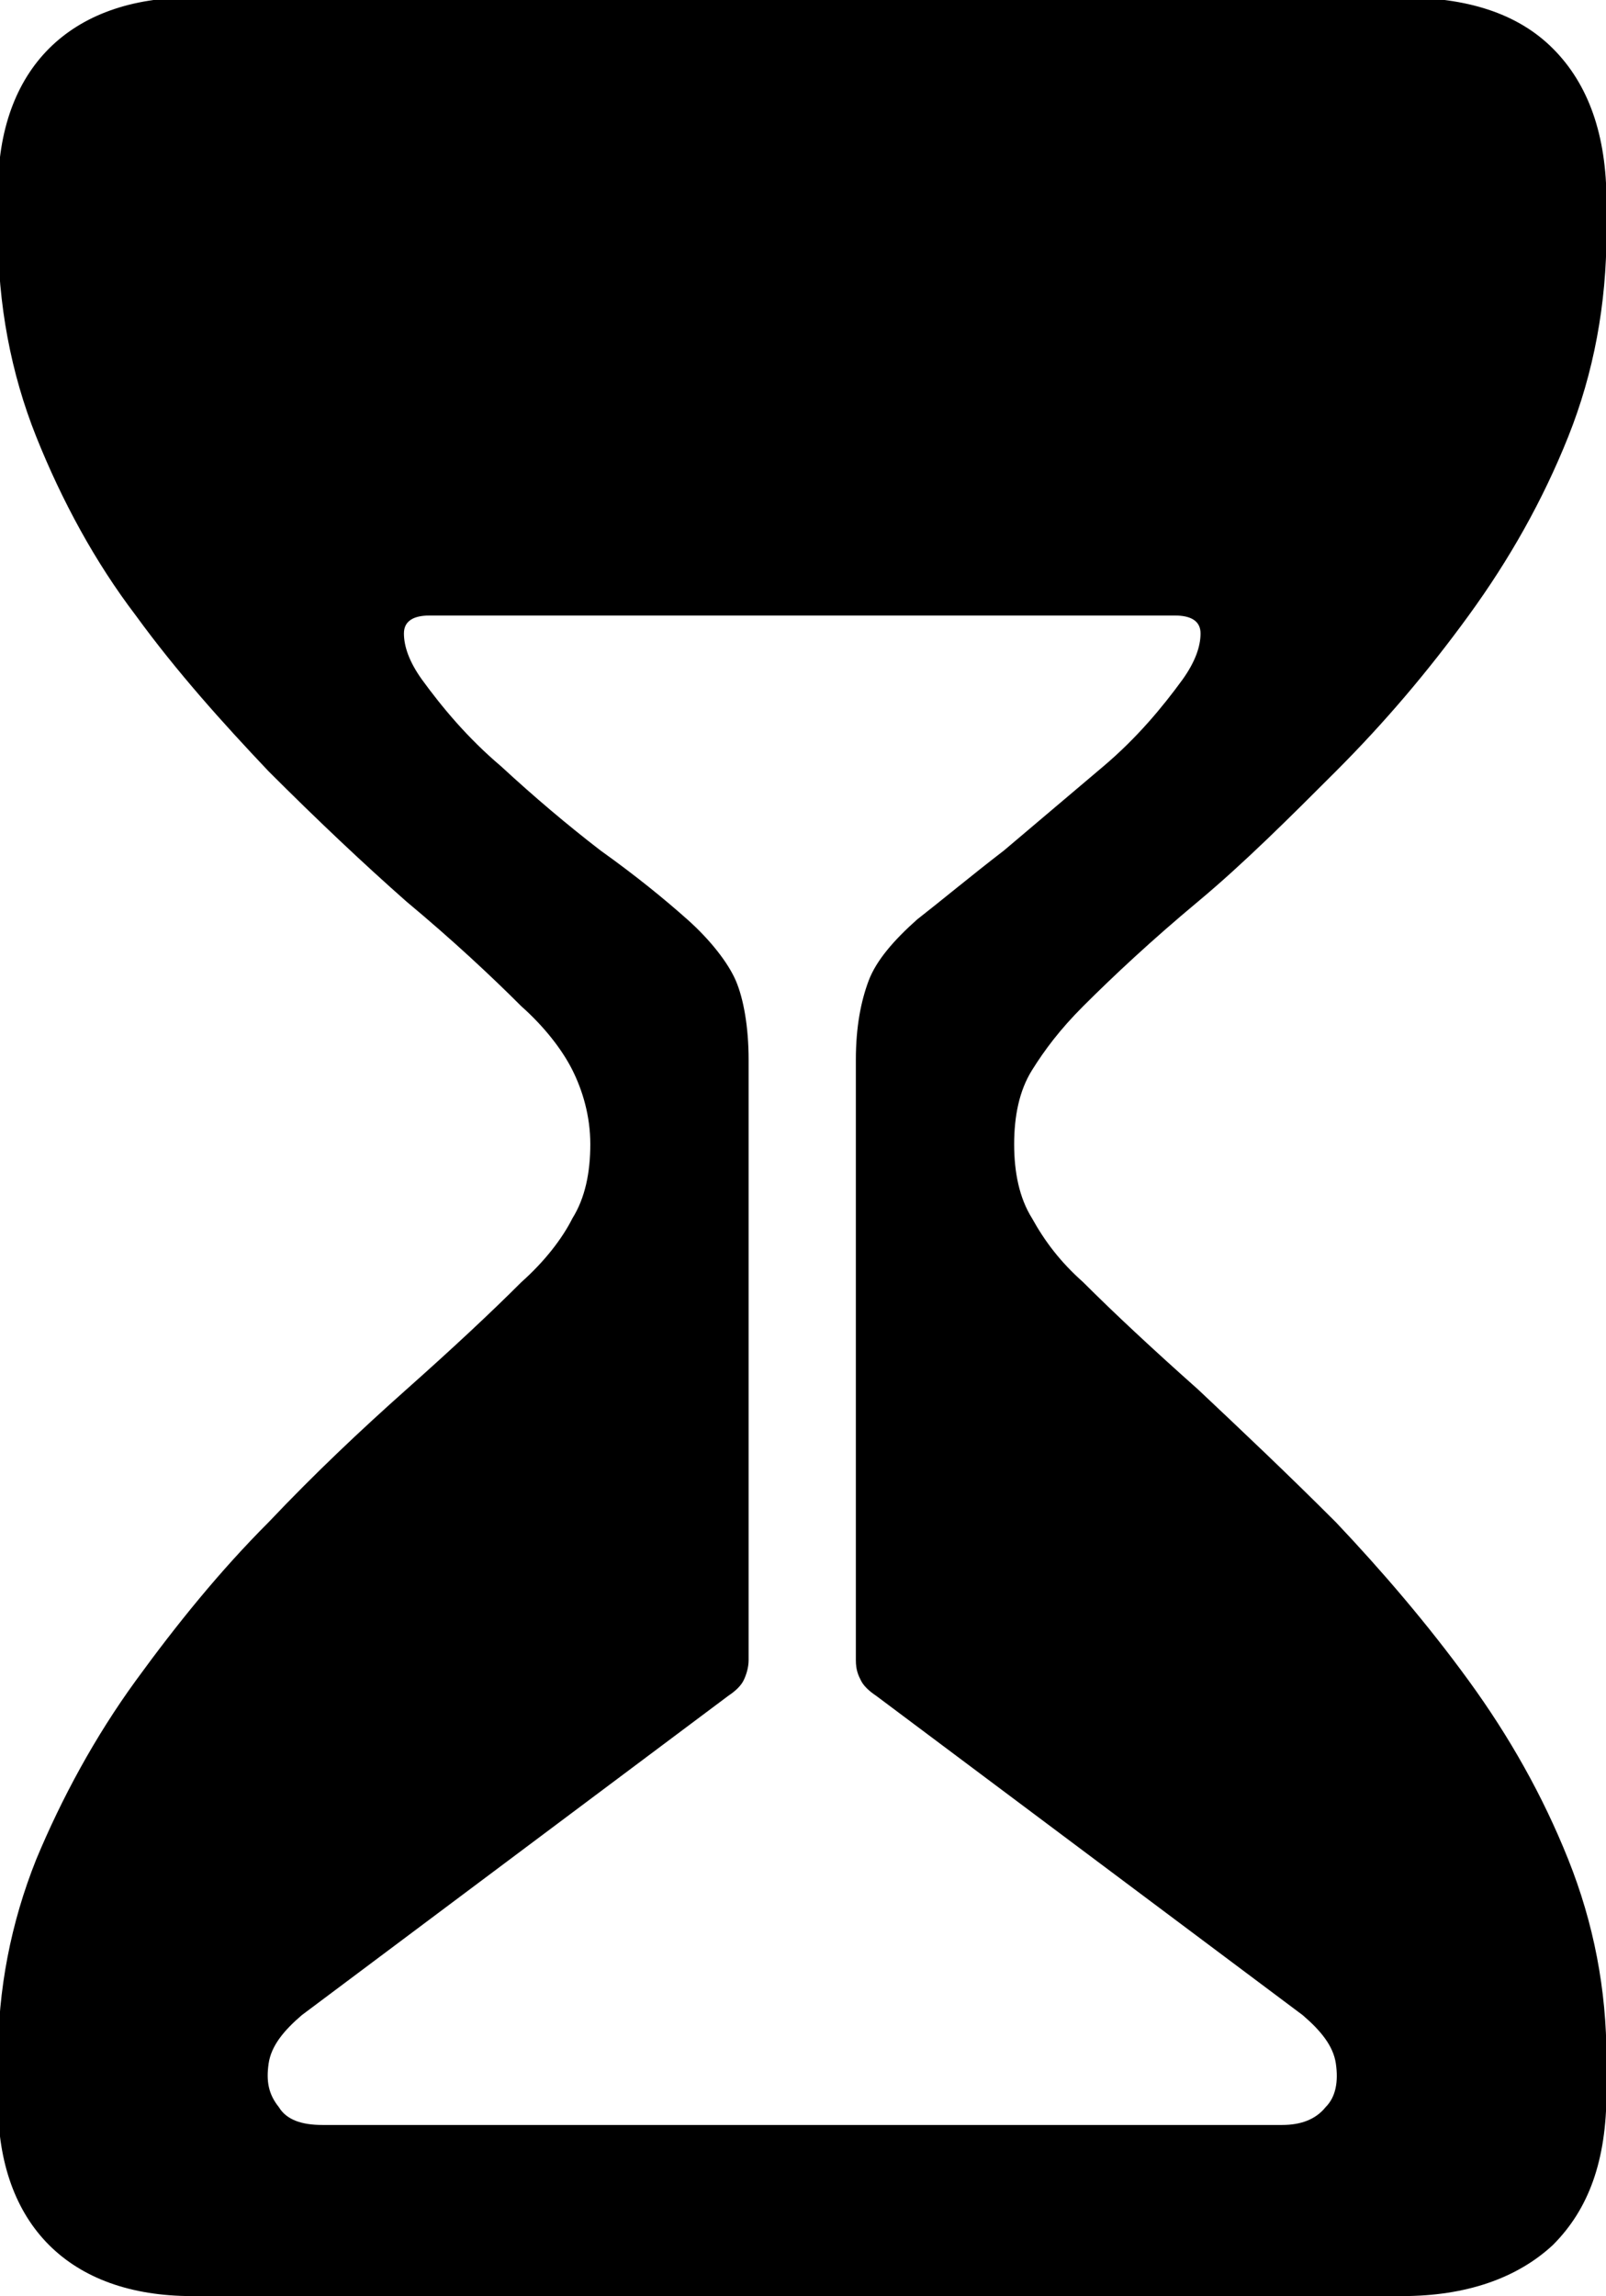
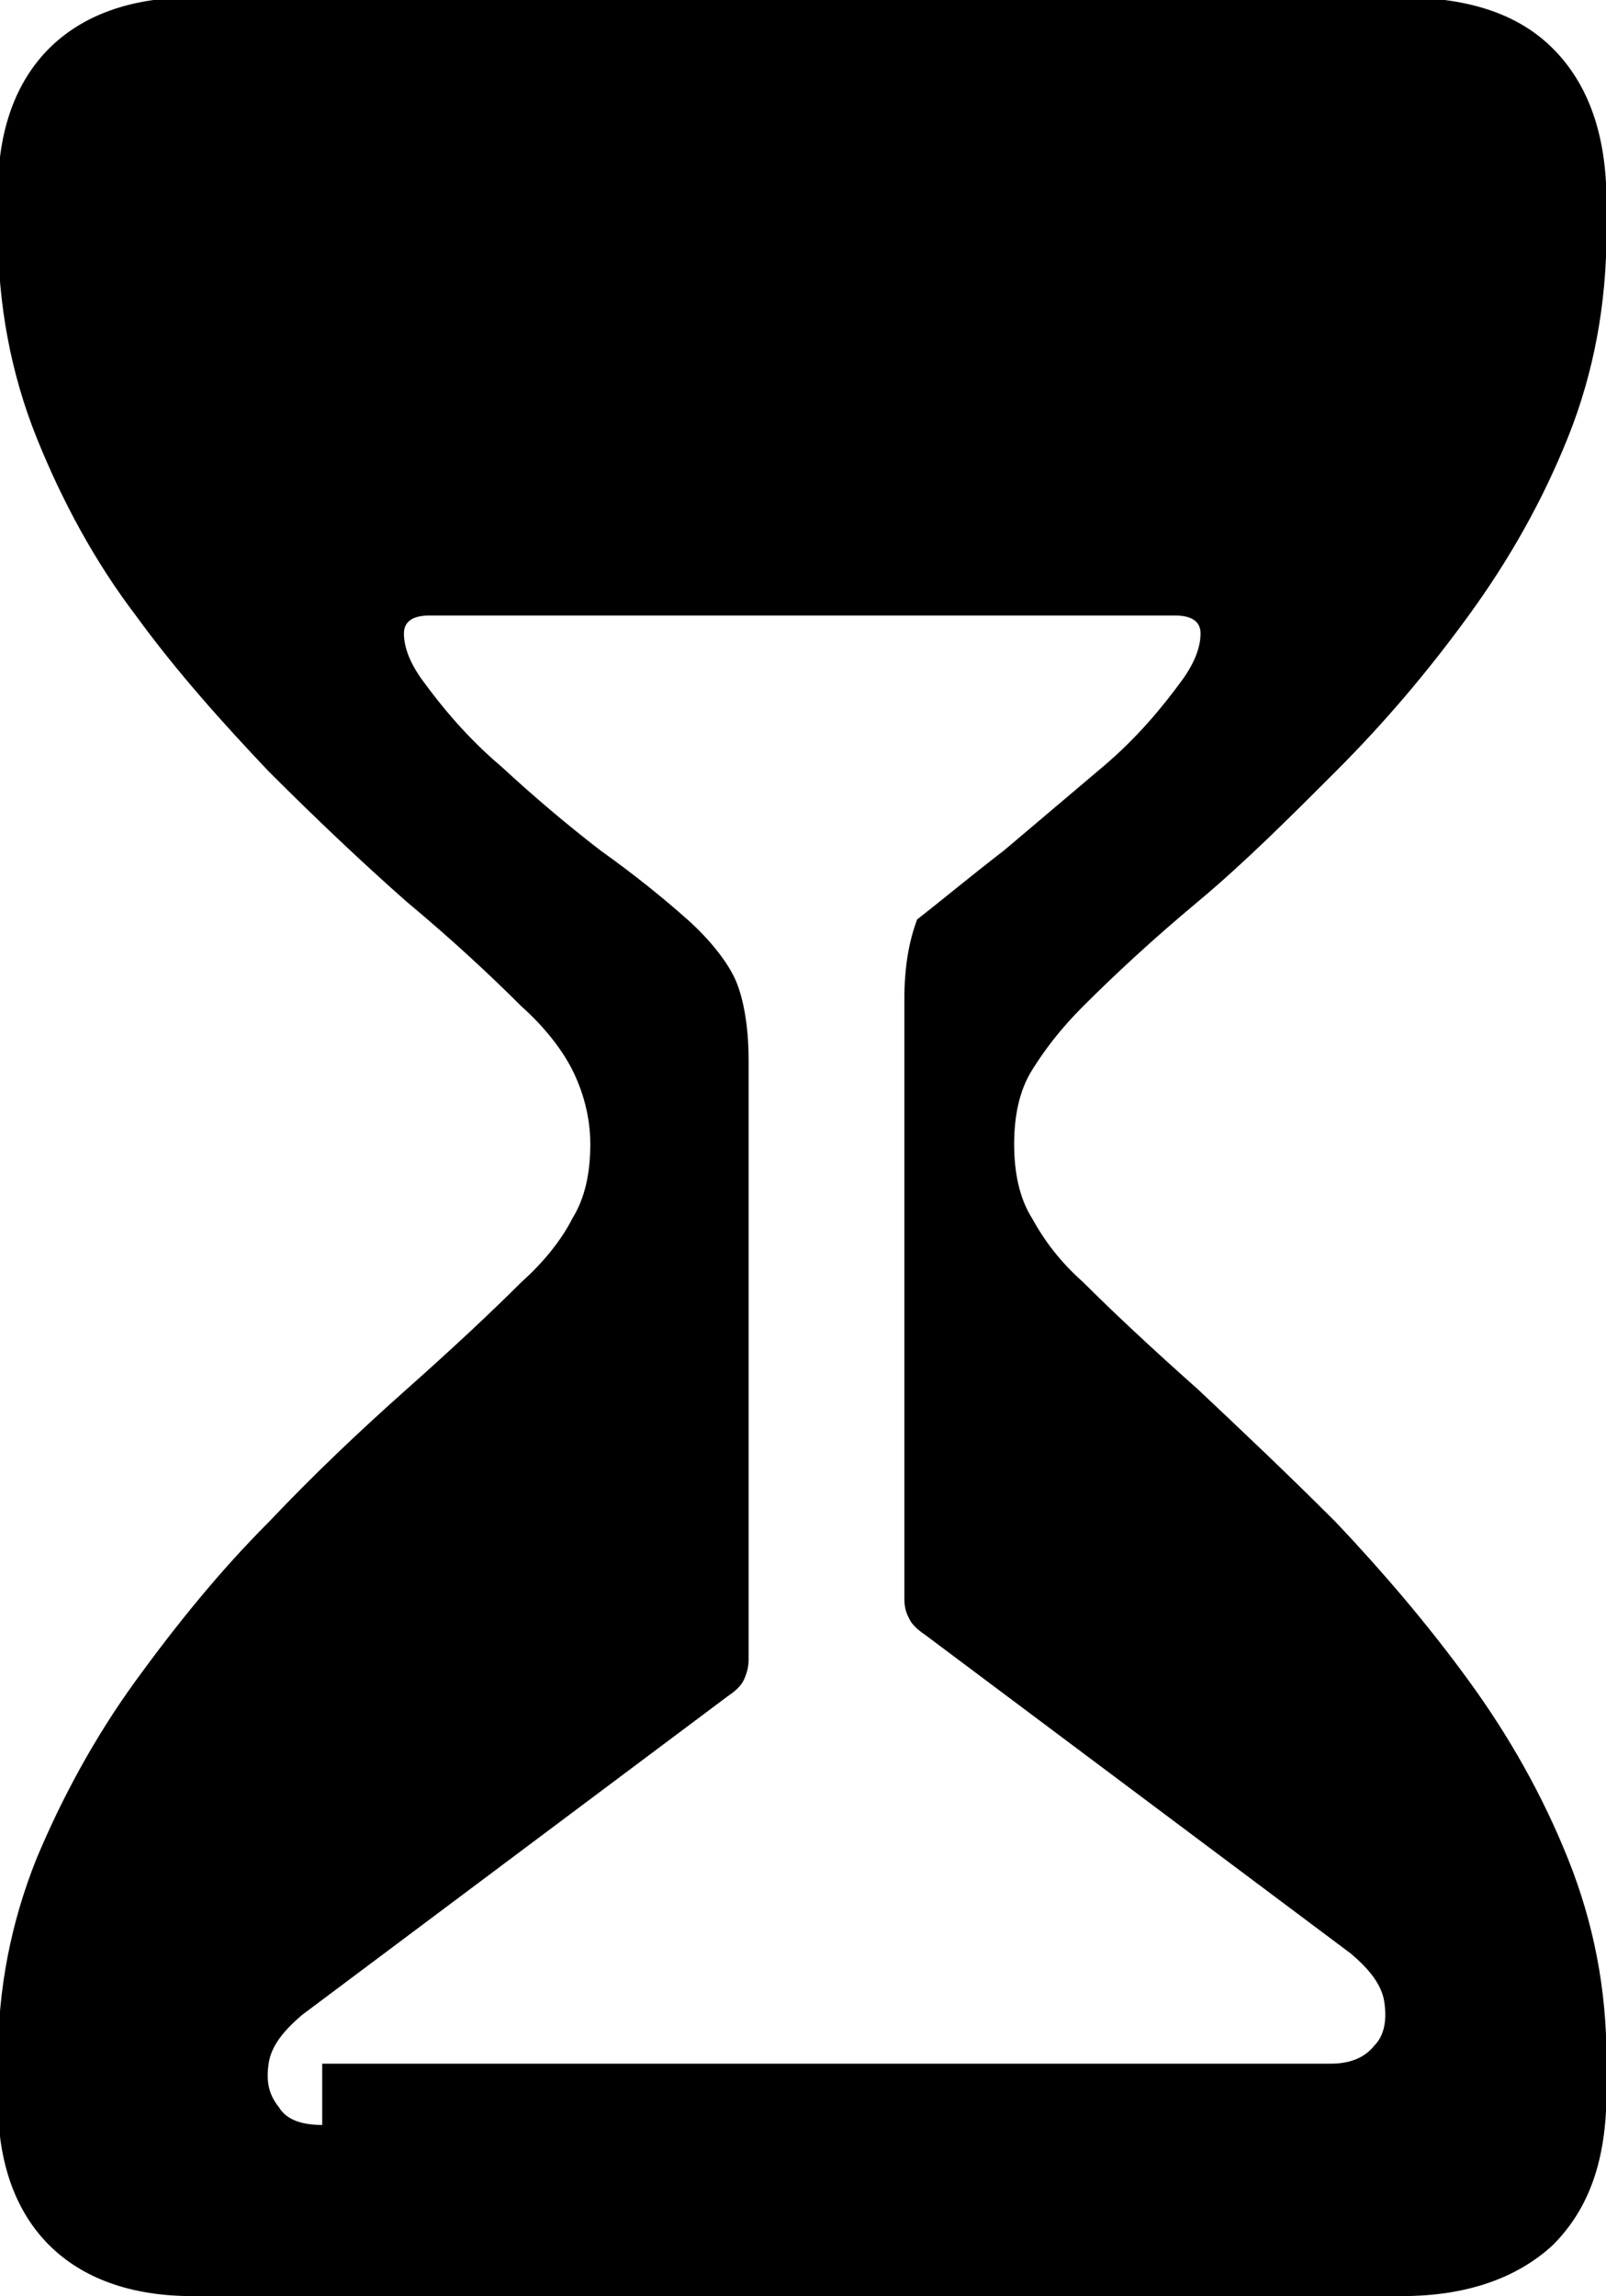
<svg xmlns="http://www.w3.org/2000/svg" version="1.1" id="Layer_1" x="0px" y="0px" viewBox="0 0 62.9 89.9" style="enable-background:new 0 0 62.9 89.9;" xml:space="preserve">
  <g id="Symbols">
    <g id="Regular-M" transform="matrix(1 0 0 1 1405.92 1126)">
-       <path d="M-1398.4-1036.1h47.4c2.5,0,4.5-0.7,5.9-2c1.4-1.4,2.1-3.3,2.1-6v-1.3c0-2.7-0.5-5.3-1.5-7.8c-1-2.5-2.3-4.8-3.9-7    c-1.6-2.2-3.4-4.3-5.2-6.2c-1.9-1.9-3.7-3.6-5.4-5.2c-1.8-1.6-3.3-3-4.5-4.2c-0.9-0.8-1.5-1.6-2-2.5c-0.5-0.8-0.7-1.8-0.7-2.9    c0-1.1,0.2-2.1,0.7-2.9s1.1-1.6,2-2.5c1.2-1.2,2.7-2.6,4.5-4.1c1.8-1.5,3.6-3.3,5.4-5.1c1.9-1.9,3.6-3.9,5.2-6.1    c1.6-2.2,2.9-4.5,3.9-7c1-2.5,1.5-5.2,1.5-8v-1.2c0-2.6-0.7-4.6-2.1-6s-3.4-2-5.9-2h-47.4c-2.4,0-4.3,0.7-5.6,2    c-1.3,1.3-2,3.2-2,5.6v1.6c0,2.8,0.5,5.5,1.5,8c1,2.5,2.3,4.9,3.9,7c1.6,2.2,3.4,4.2,5.2,6.1c1.9,1.9,3.7,3.6,5.4,5.1    c1.8,1.5,3.3,2.9,4.5,4.1c0.9,0.8,1.6,1.7,2,2.5s0.7,1.8,0.7,2.9c0,1.1-0.2,2.1-0.7,2.9c-0.4,0.8-1.1,1.7-2,2.5    c-1.2,1.2-2.7,2.6-4.5,4.2c-1.8,1.6-3.6,3.3-5.4,5.2c-1.9,1.9-3.6,4-5.2,6.2c-1.6,2.2-2.9,4.6-3.9,7c-1,2.5-1.5,5.1-1.5,7.8v1.7    c0,2.4,0.7,4.3,2,5.6C-1402.7-1036.8-1400.8-1036.1-1398.4-1036.1z M-1393.3-1042.8c-0.8,0-1.4-0.2-1.7-0.7    c-0.4-0.5-0.5-1-0.4-1.7c0.1-0.7,0.6-1.3,1.3-1.9l16.7-12.5c0.3-0.2,0.5-0.4,0.6-0.6c0.1-0.2,0.2-0.5,0.2-0.8v-23.5    c0-1.3-0.2-2.4-0.5-3.1s-1-1.6-1.9-2.4c-0.9-0.8-2-1.7-3.4-2.7c-1.3-1-2.6-2.1-3.9-3.3c-1.3-1.1-2.3-2.3-3.1-3.4    c-0.5-0.7-0.7-1.3-0.7-1.8s0.4-0.7,1-0.7h29.2c0.6,0,1,0.2,1,0.7c0,0.5-0.2,1.1-0.7,1.8c-0.8,1.1-1.8,2.3-3.1,3.4    c-1.3,1.1-2.6,2.2-3.9,3.3c-1.3,1-2.5,2-3.4,2.7c-0.9,0.8-1.6,1.6-1.9,2.4c-0.3,0.8-0.5,1.8-0.5,3.1v23.5c0,0.4,0.1,0.6,0.2,0.8    c0.1,0.2,0.3,0.4,0.6,0.6l16.7,12.5c0.7,0.6,1.2,1.2,1.3,1.9s0,1.3-0.4,1.7c-0.4,0.5-1,0.7-1.7,0.7H-1393.3z" />
+       <path d="M-1398.4-1036.1h47.4c2.5,0,4.5-0.7,5.9-2c1.4-1.4,2.1-3.3,2.1-6v-1.3c0-2.7-0.5-5.3-1.5-7.8c-1-2.5-2.3-4.8-3.9-7    c-1.6-2.2-3.4-4.3-5.2-6.2c-1.9-1.9-3.7-3.6-5.4-5.2c-1.8-1.6-3.3-3-4.5-4.2c-0.9-0.8-1.5-1.6-2-2.5c-0.5-0.8-0.7-1.8-0.7-2.9    c0-1.1,0.2-2.1,0.7-2.9s1.1-1.6,2-2.5c1.2-1.2,2.7-2.6,4.5-4.1c1.8-1.5,3.6-3.3,5.4-5.1c1.9-1.9,3.6-3.9,5.2-6.1    c1.6-2.2,2.9-4.5,3.9-7c1-2.5,1.5-5.2,1.5-8v-1.2c0-2.6-0.7-4.6-2.1-6s-3.4-2-5.9-2h-47.4c-2.4,0-4.3,0.7-5.6,2    c-1.3,1.3-2,3.2-2,5.6v1.6c0,2.8,0.5,5.5,1.5,8c1,2.5,2.3,4.9,3.9,7c1.6,2.2,3.4,4.2,5.2,6.1c1.9,1.9,3.7,3.6,5.4,5.1    c1.8,1.5,3.3,2.9,4.5,4.1c0.9,0.8,1.6,1.7,2,2.5s0.7,1.8,0.7,2.9c0,1.1-0.2,2.1-0.7,2.9c-0.4,0.8-1.1,1.7-2,2.5    c-1.2,1.2-2.7,2.6-4.5,4.2c-1.8,1.6-3.6,3.3-5.4,5.2c-1.9,1.9-3.6,4-5.2,6.2c-1.6,2.2-2.9,4.6-3.9,7c-1,2.5-1.5,5.1-1.5,7.8v1.7    c0,2.4,0.7,4.3,2,5.6C-1402.7-1036.8-1400.8-1036.1-1398.4-1036.1z M-1393.3-1042.8c-0.8,0-1.4-0.2-1.7-0.7    c-0.4-0.5-0.5-1-0.4-1.7c0.1-0.7,0.6-1.3,1.3-1.9l16.7-12.5c0.3-0.2,0.5-0.4,0.6-0.6c0.1-0.2,0.2-0.5,0.2-0.8v-23.5    c0-1.3-0.2-2.4-0.5-3.1s-1-1.6-1.9-2.4c-0.9-0.8-2-1.7-3.4-2.7c-1.3-1-2.6-2.1-3.9-3.3c-1.3-1.1-2.3-2.3-3.1-3.4    c-0.5-0.7-0.7-1.3-0.7-1.8s0.4-0.7,1-0.7h29.2c0.6,0,1,0.2,1,0.7c0,0.5-0.2,1.1-0.7,1.8c-0.8,1.1-1.8,2.3-3.1,3.4    c-1.3,1.1-2.6,2.2-3.9,3.3c-1.3,1-2.5,2-3.4,2.7c-0.3,0.8-0.5,1.8-0.5,3.1v23.5c0,0.4,0.1,0.6,0.2,0.8    c0.1,0.2,0.3,0.4,0.6,0.6l16.7,12.5c0.7,0.6,1.2,1.2,1.3,1.9s0,1.3-0.4,1.7c-0.4,0.5-1,0.7-1.7,0.7H-1393.3z" />
    </g>
  </g>
</svg>